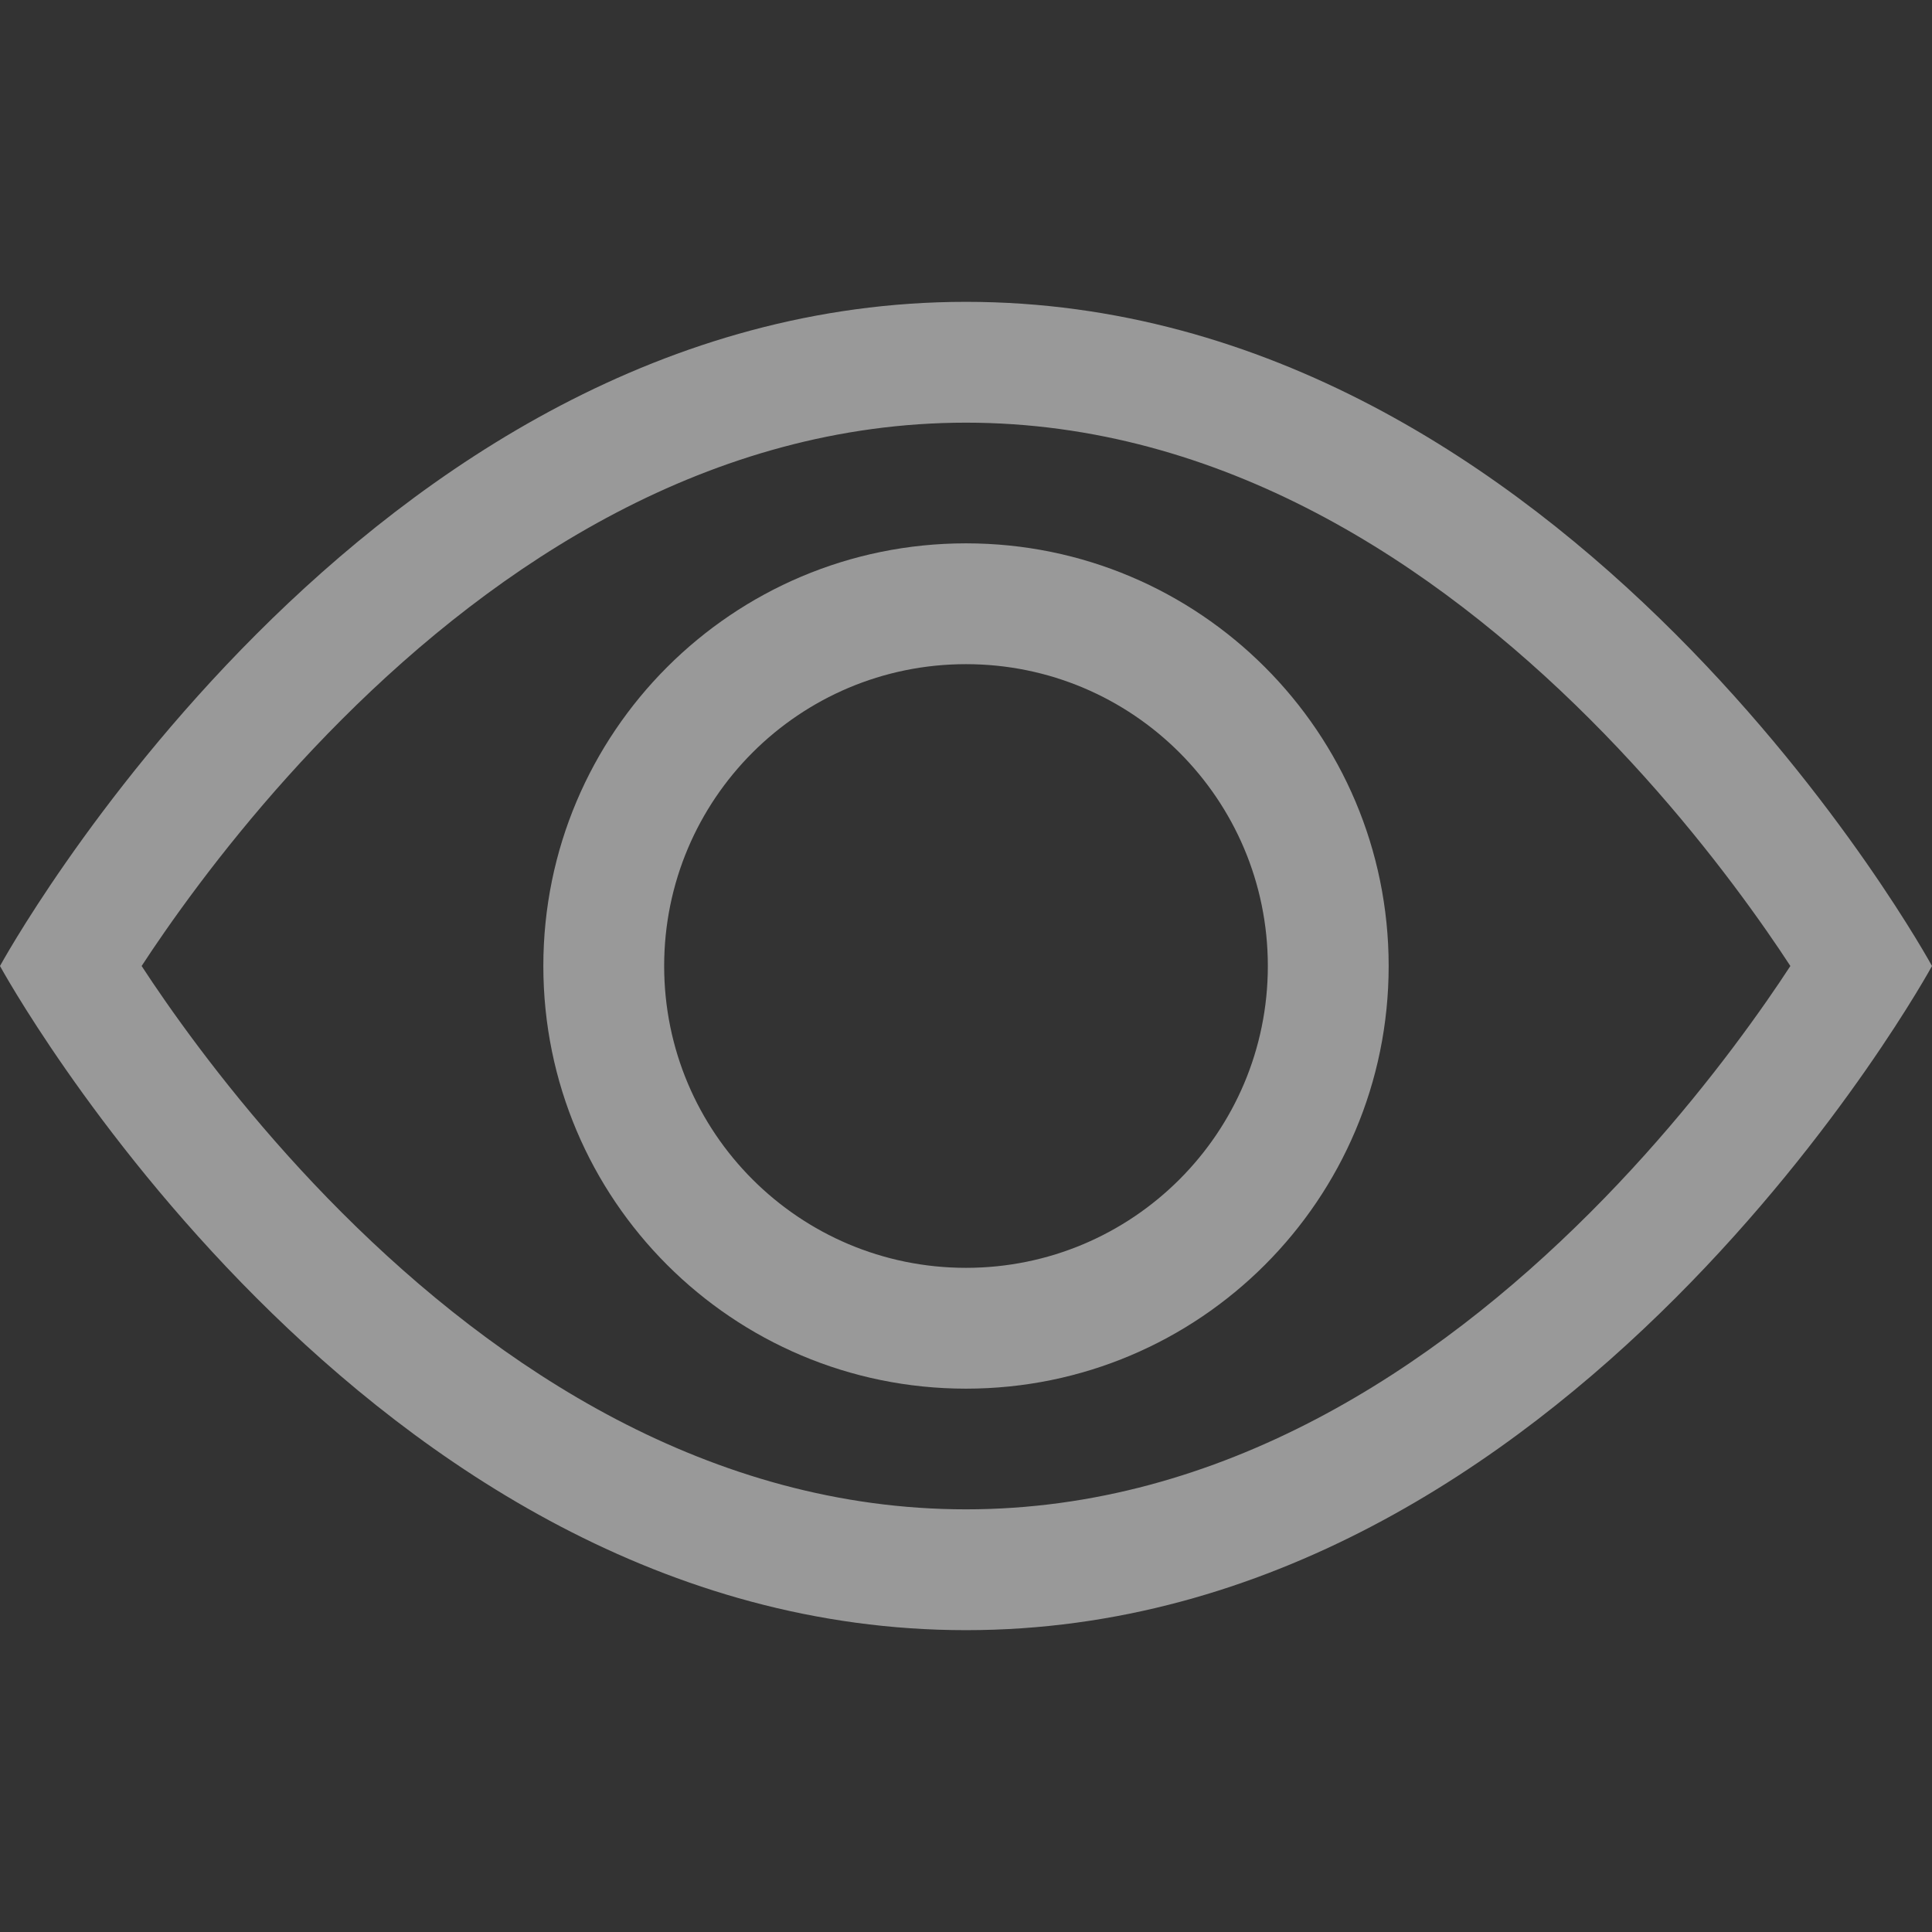
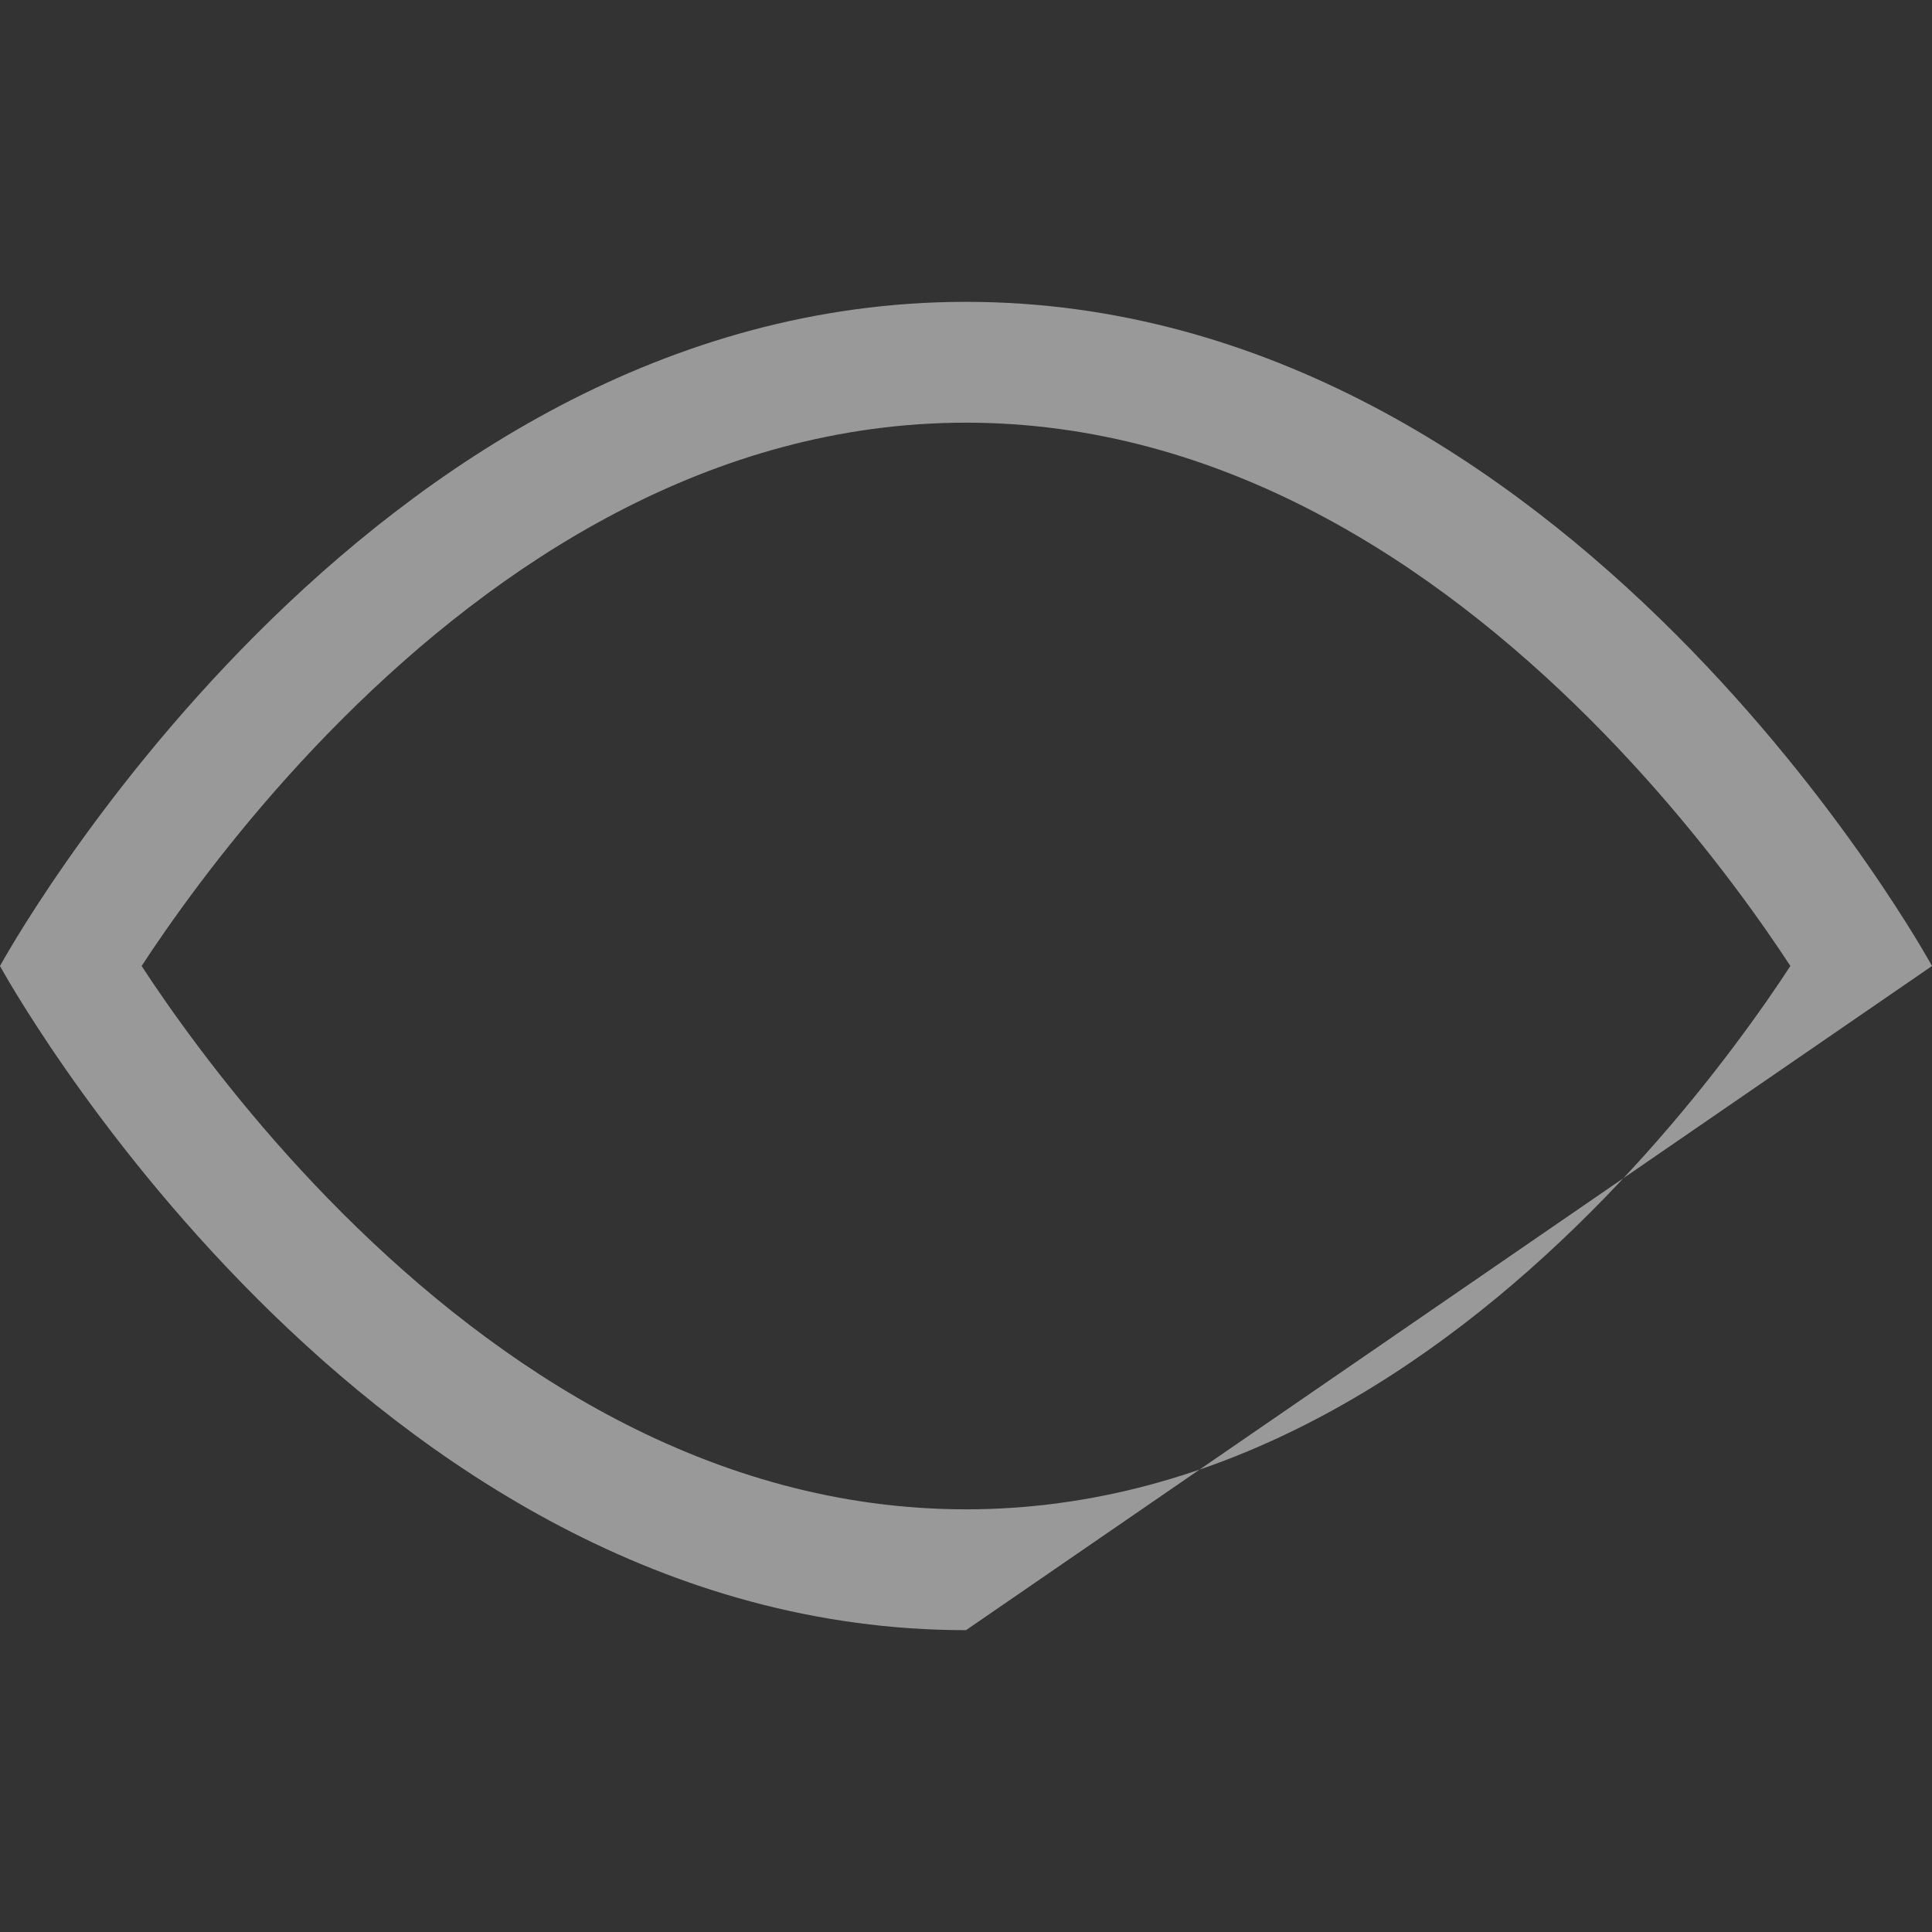
<svg xmlns="http://www.w3.org/2000/svg" width="13" height="13" viewBox="0 0 13 13" fill="none">
  <rect x="0" y="0" width="13" height="13" fill="#333333" stroke="none" />
-   <path d="M13 6.5C13 6.5 10.562 2.031 6.5 2.031C2.438 2.031 0 6.5 0 6.5C0 6.5 2.438 10.969 6.5 10.969C10.562 10.969 13 6.5 13 6.5ZM0.953 6.5C0.999 6.429 1.052 6.351 1.111 6.266C1.383 5.876 1.784 5.357 2.301 4.84C3.348 3.793 4.778 2.844 6.5 2.844C8.222 2.844 9.652 3.793 10.699 4.84C11.216 5.357 11.617 5.876 11.889 6.266C11.948 6.351 12.001 6.429 12.047 6.5C12.001 6.571 11.948 6.649 11.889 6.734C11.617 7.124 11.216 7.643 10.699 8.16C9.652 9.207 8.222 10.156 6.5 10.156C4.778 10.156 3.348 9.207 2.301 8.16C1.784 7.643 1.383 7.124 1.111 6.734C1.052 6.649 0.999 6.571 0.953 6.5Z" fill="white" fill-opacity="0.5" />
-   <path d="M6.5 4.469C5.378 4.469 4.469 5.378 4.469 6.5C4.469 7.622 5.378 8.531 6.5 8.531C7.622 8.531 8.531 7.622 8.531 6.5C8.531 5.378 7.622 4.469 6.5 4.469ZM3.656 6.5C3.656 4.929 4.929 3.656 6.5 3.656C8.071 3.656 9.344 4.929 9.344 6.5C9.344 8.071 8.071 9.344 6.5 9.344C4.929 9.344 3.656 8.071 3.656 6.5Z" fill="white" fill-opacity="0.5" />
+   <path d="M13 6.5C13 6.5 10.562 2.031 6.5 2.031C2.438 2.031 0 6.5 0 6.5C0 6.5 2.438 10.969 6.5 10.969ZM0.953 6.5C0.999 6.429 1.052 6.351 1.111 6.266C1.383 5.876 1.784 5.357 2.301 4.84C3.348 3.793 4.778 2.844 6.5 2.844C8.222 2.844 9.652 3.793 10.699 4.84C11.216 5.357 11.617 5.876 11.889 6.266C11.948 6.351 12.001 6.429 12.047 6.5C12.001 6.571 11.948 6.649 11.889 6.734C11.617 7.124 11.216 7.643 10.699 8.16C9.652 9.207 8.222 10.156 6.5 10.156C4.778 10.156 3.348 9.207 2.301 8.16C1.784 7.643 1.383 7.124 1.111 6.734C1.052 6.649 0.999 6.571 0.953 6.5Z" fill="white" fill-opacity="0.5" />
</svg>